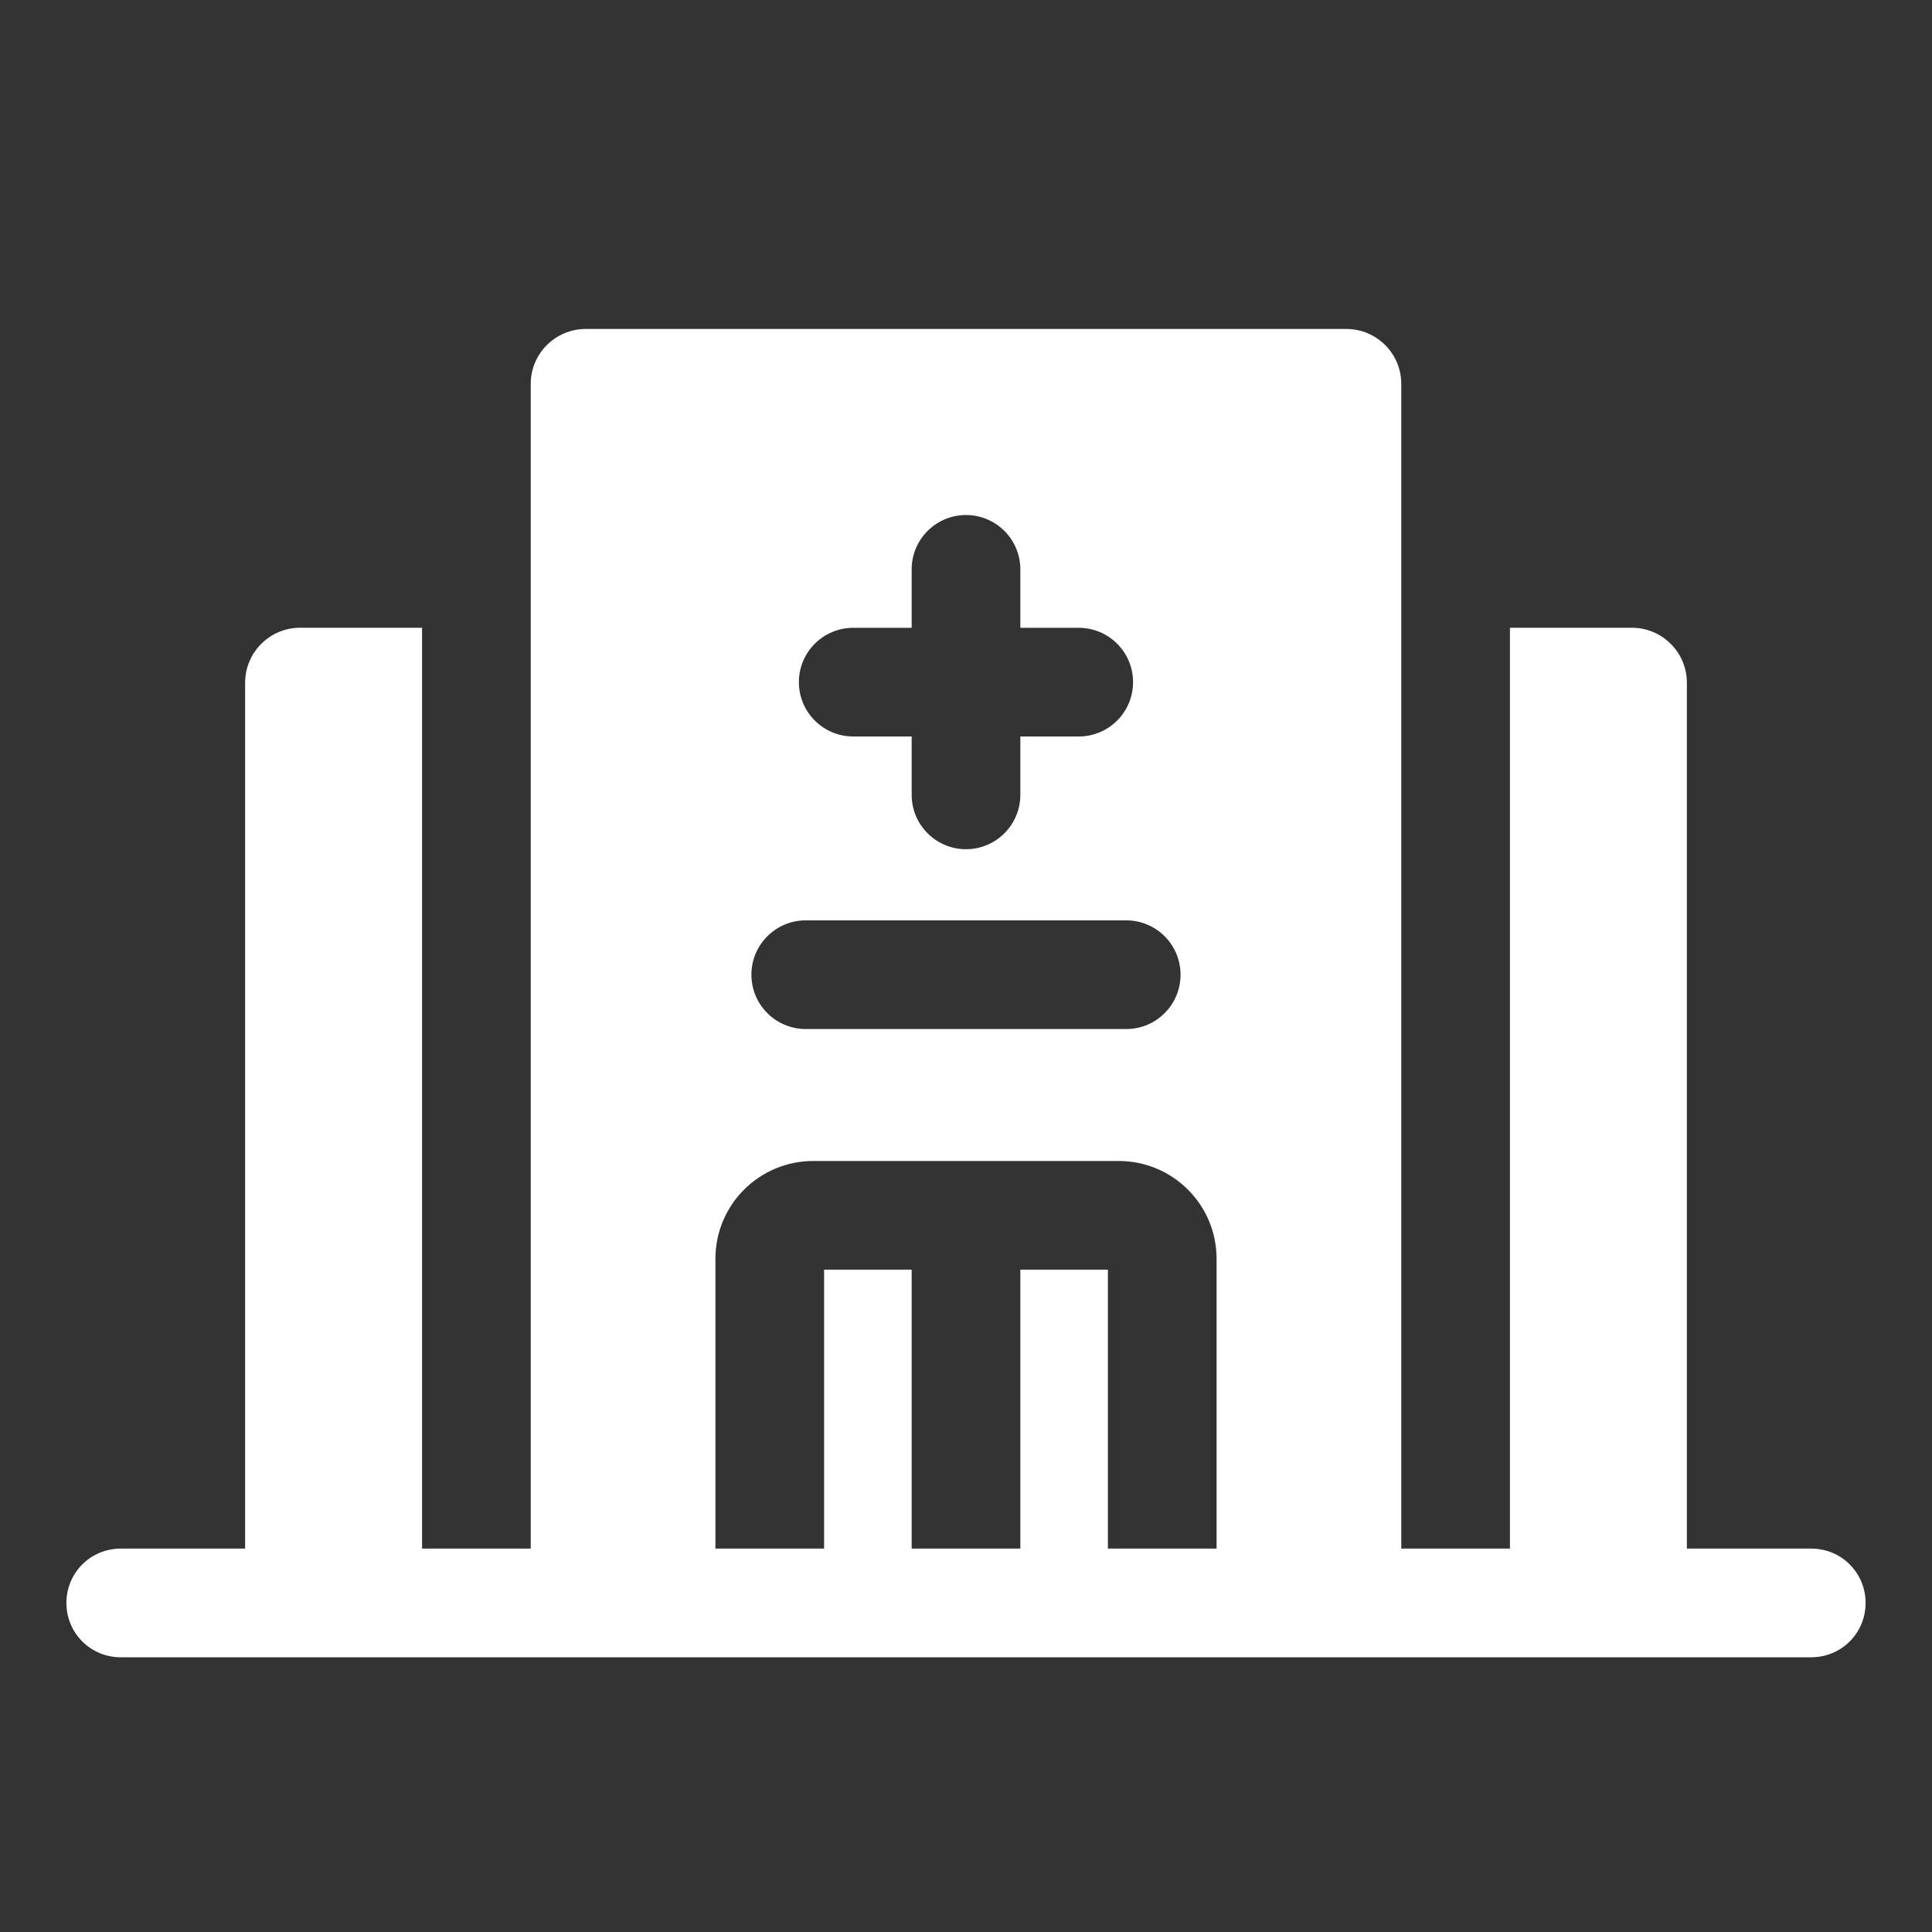
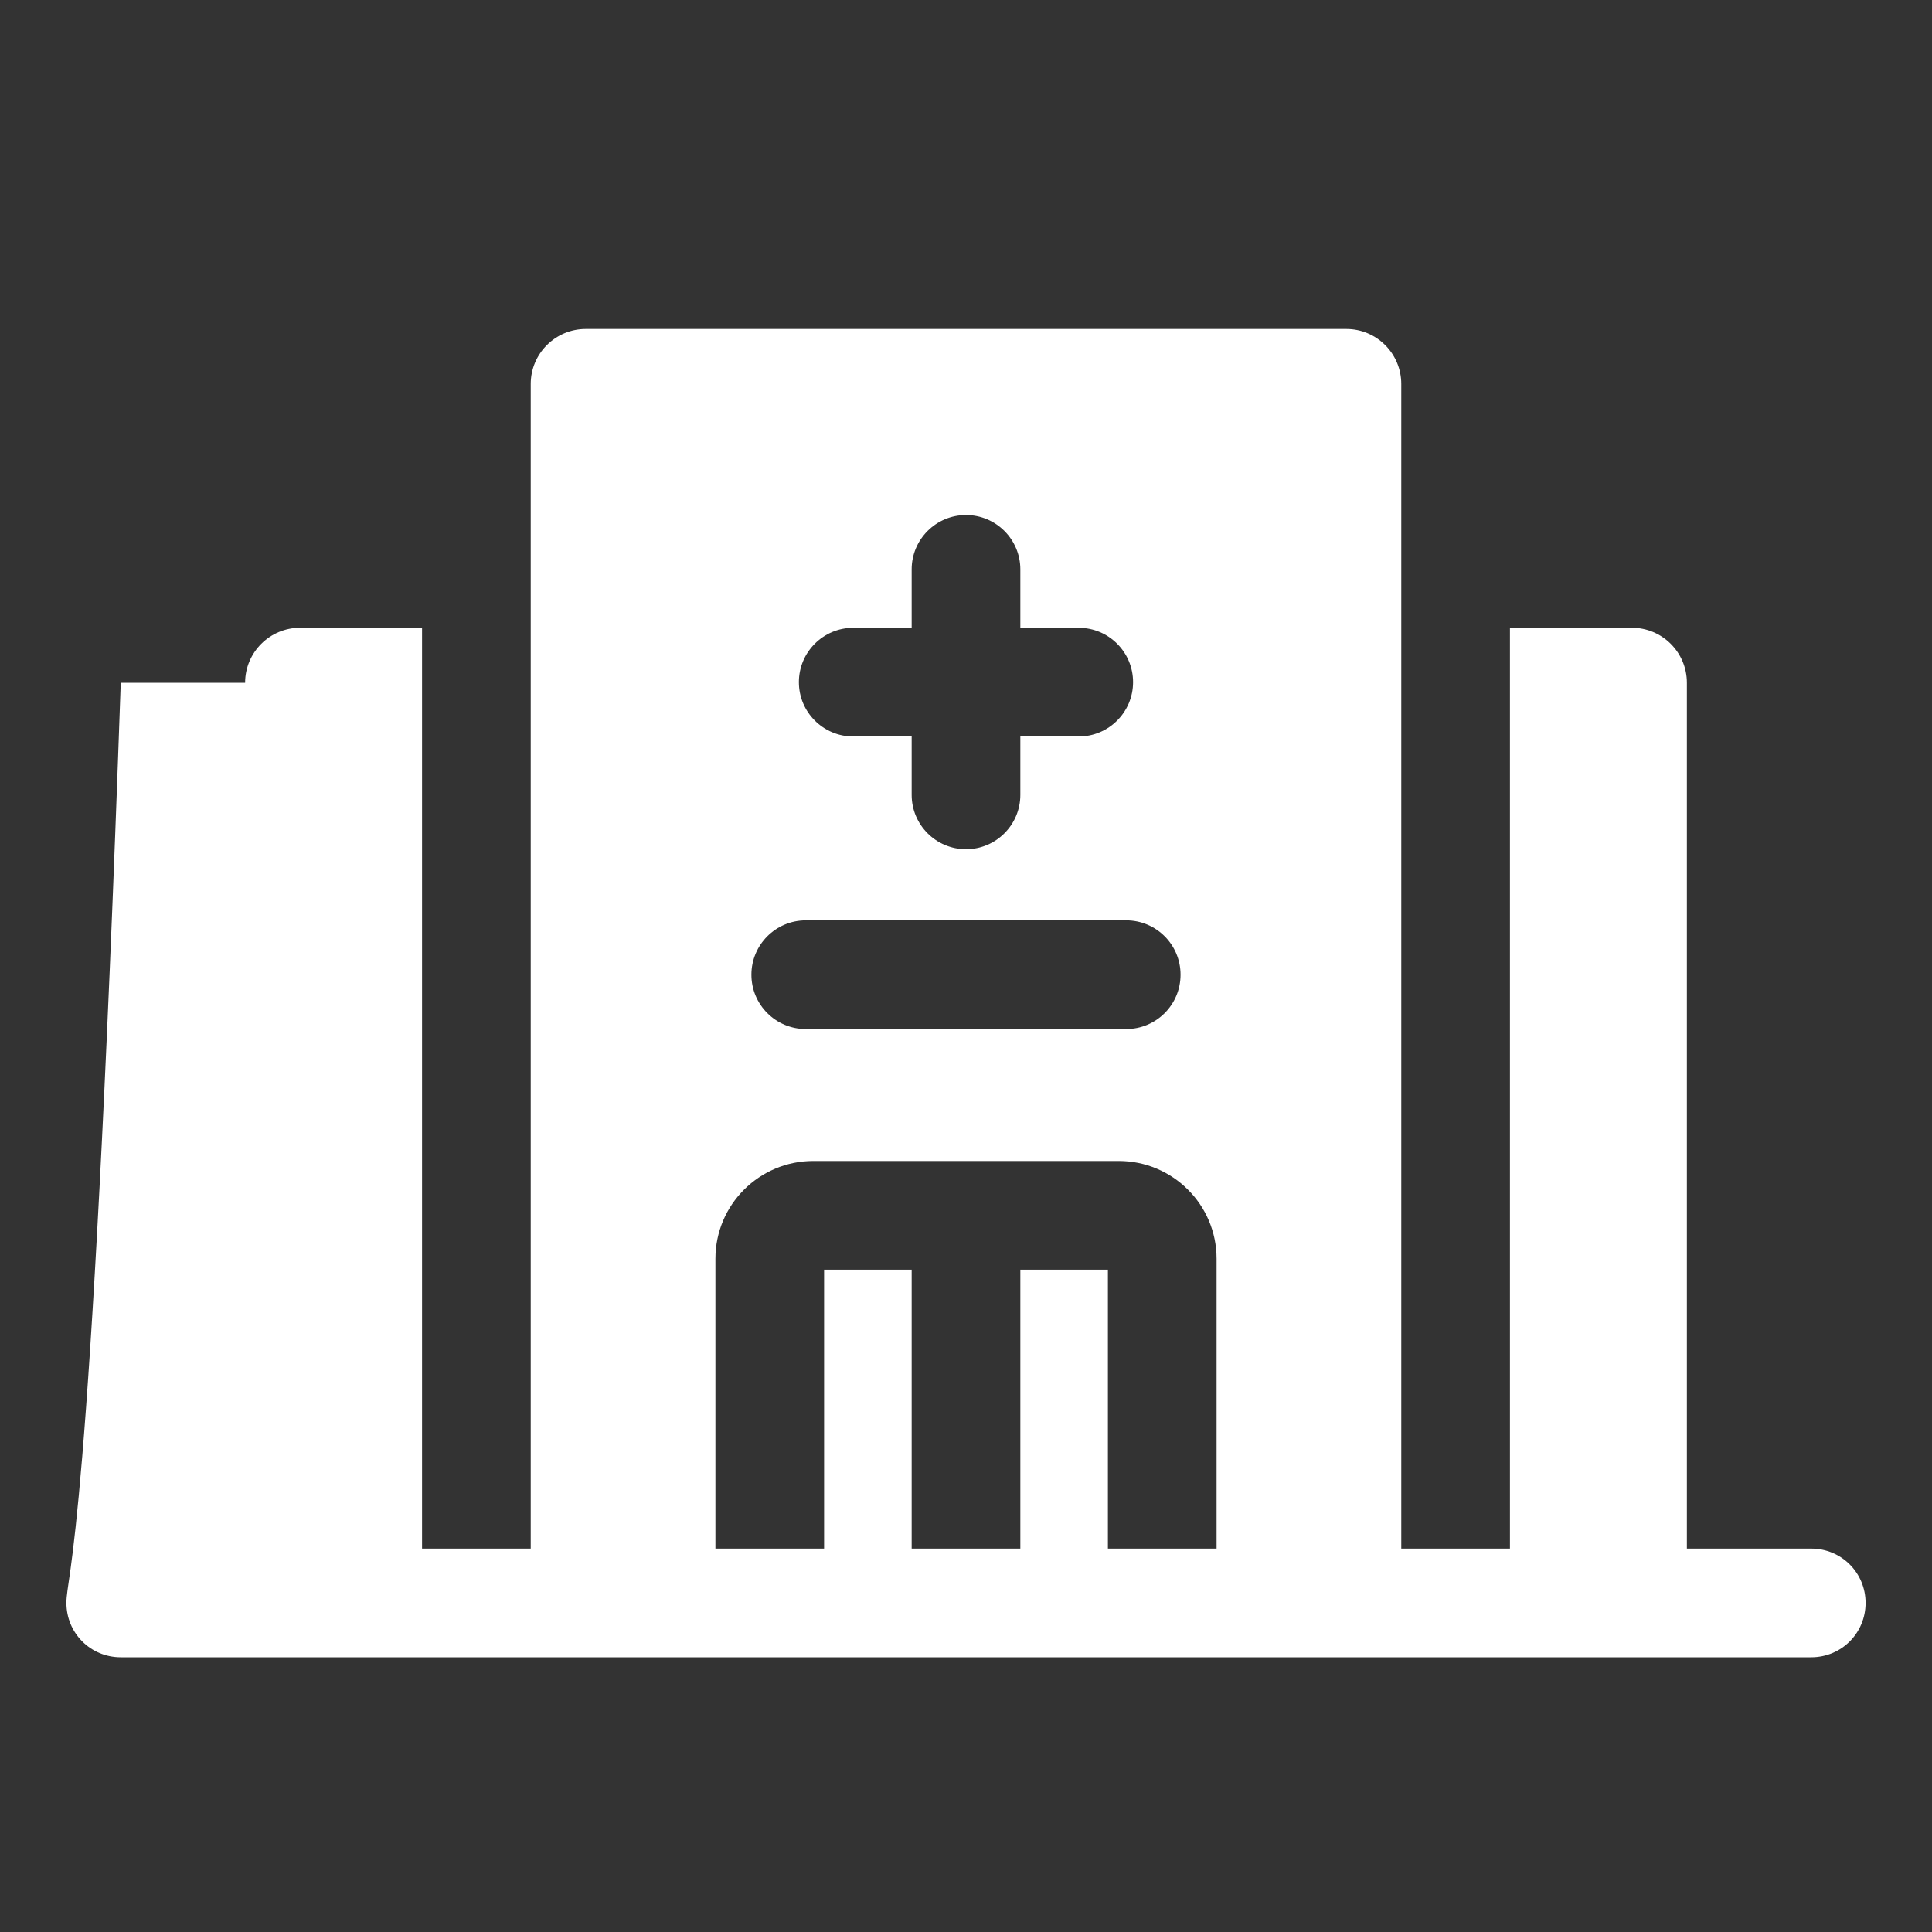
<svg xmlns="http://www.w3.org/2000/svg" width="40" height="40" viewBox="0 0 40 40" fill="none">
  <rect x="0" y="0" width="40" height="40" fill="#333333" stroke="none" />
-   <path d="M37.5 32.062H34.925V14.136C34.925 13.507 34.415 12.997 33.786 12.997H31.262V32.062H29.012V7.949C29.012 7.321 28.503 6.811 27.874 6.811H12.126C11.498 6.812 10.988 7.321 10.988 7.949V32.062H8.738V12.997H6.214C5.585 12.997 5.075 13.507 5.075 14.136V32.062H2.5C1.875 32.062 1.375 32.562 1.375 33.187C1.375 33.812 1.875 34.312 2.5 34.312H37.5C38.125 34.312 38.625 33.812 38.625 33.187C38.625 32.562 38.125 32.062 37.5 32.062ZM17.665 12.998H18.875V11.788C18.875 11.167 19.379 10.663 20 10.663C20.621 10.663 21.125 11.167 21.125 11.788V12.998H22.334C22.955 12.998 23.459 13.502 23.459 14.123C23.459 14.744 22.955 15.248 22.334 15.248H21.125V16.457C21.125 17.078 20.621 17.582 20 17.582C19.379 17.582 18.875 17.078 18.875 16.457V15.248H17.665C17.044 15.248 16.54 14.744 16.54 14.123C16.54 13.502 17.044 12.998 17.665 12.998ZM16.683 19.055H23.317C23.939 19.055 24.442 19.559 24.442 20.18C24.442 20.802 23.939 21.305 23.317 21.305H16.683C16.061 21.305 15.557 20.802 15.557 20.18C15.557 19.559 16.061 19.055 16.683 19.055ZM14.812 26.062C14.812 24.937 15.725 24.037 16.837 24.037H23.163C24.275 24.037 25.188 24.937 25.188 26.062V32.062H22.938V26.287H21.125V32.062H18.875V26.287H17.062V32.062H14.812V26.062Z" fill="white" />
+   <path d="M37.5 32.062H34.925V14.136C34.925 13.507 34.415 12.997 33.786 12.997H31.262V32.062H29.012V7.949C29.012 7.321 28.503 6.811 27.874 6.811H12.126C11.498 6.812 10.988 7.321 10.988 7.949V32.062H8.738V12.997H6.214C5.585 12.997 5.075 13.507 5.075 14.136H2.5C1.875 32.062 1.375 32.562 1.375 33.187C1.375 33.812 1.875 34.312 2.5 34.312H37.5C38.125 34.312 38.625 33.812 38.625 33.187C38.625 32.562 38.125 32.062 37.5 32.062ZM17.665 12.998H18.875V11.788C18.875 11.167 19.379 10.663 20 10.663C20.621 10.663 21.125 11.167 21.125 11.788V12.998H22.334C22.955 12.998 23.459 13.502 23.459 14.123C23.459 14.744 22.955 15.248 22.334 15.248H21.125V16.457C21.125 17.078 20.621 17.582 20 17.582C19.379 17.582 18.875 17.078 18.875 16.457V15.248H17.665C17.044 15.248 16.54 14.744 16.54 14.123C16.54 13.502 17.044 12.998 17.665 12.998ZM16.683 19.055H23.317C23.939 19.055 24.442 19.559 24.442 20.18C24.442 20.802 23.939 21.305 23.317 21.305H16.683C16.061 21.305 15.557 20.802 15.557 20.18C15.557 19.559 16.061 19.055 16.683 19.055ZM14.812 26.062C14.812 24.937 15.725 24.037 16.837 24.037H23.163C24.275 24.037 25.188 24.937 25.188 26.062V32.062H22.938V26.287H21.125V32.062H18.875V26.287H17.062V32.062H14.812V26.062Z" fill="white" />
</svg>